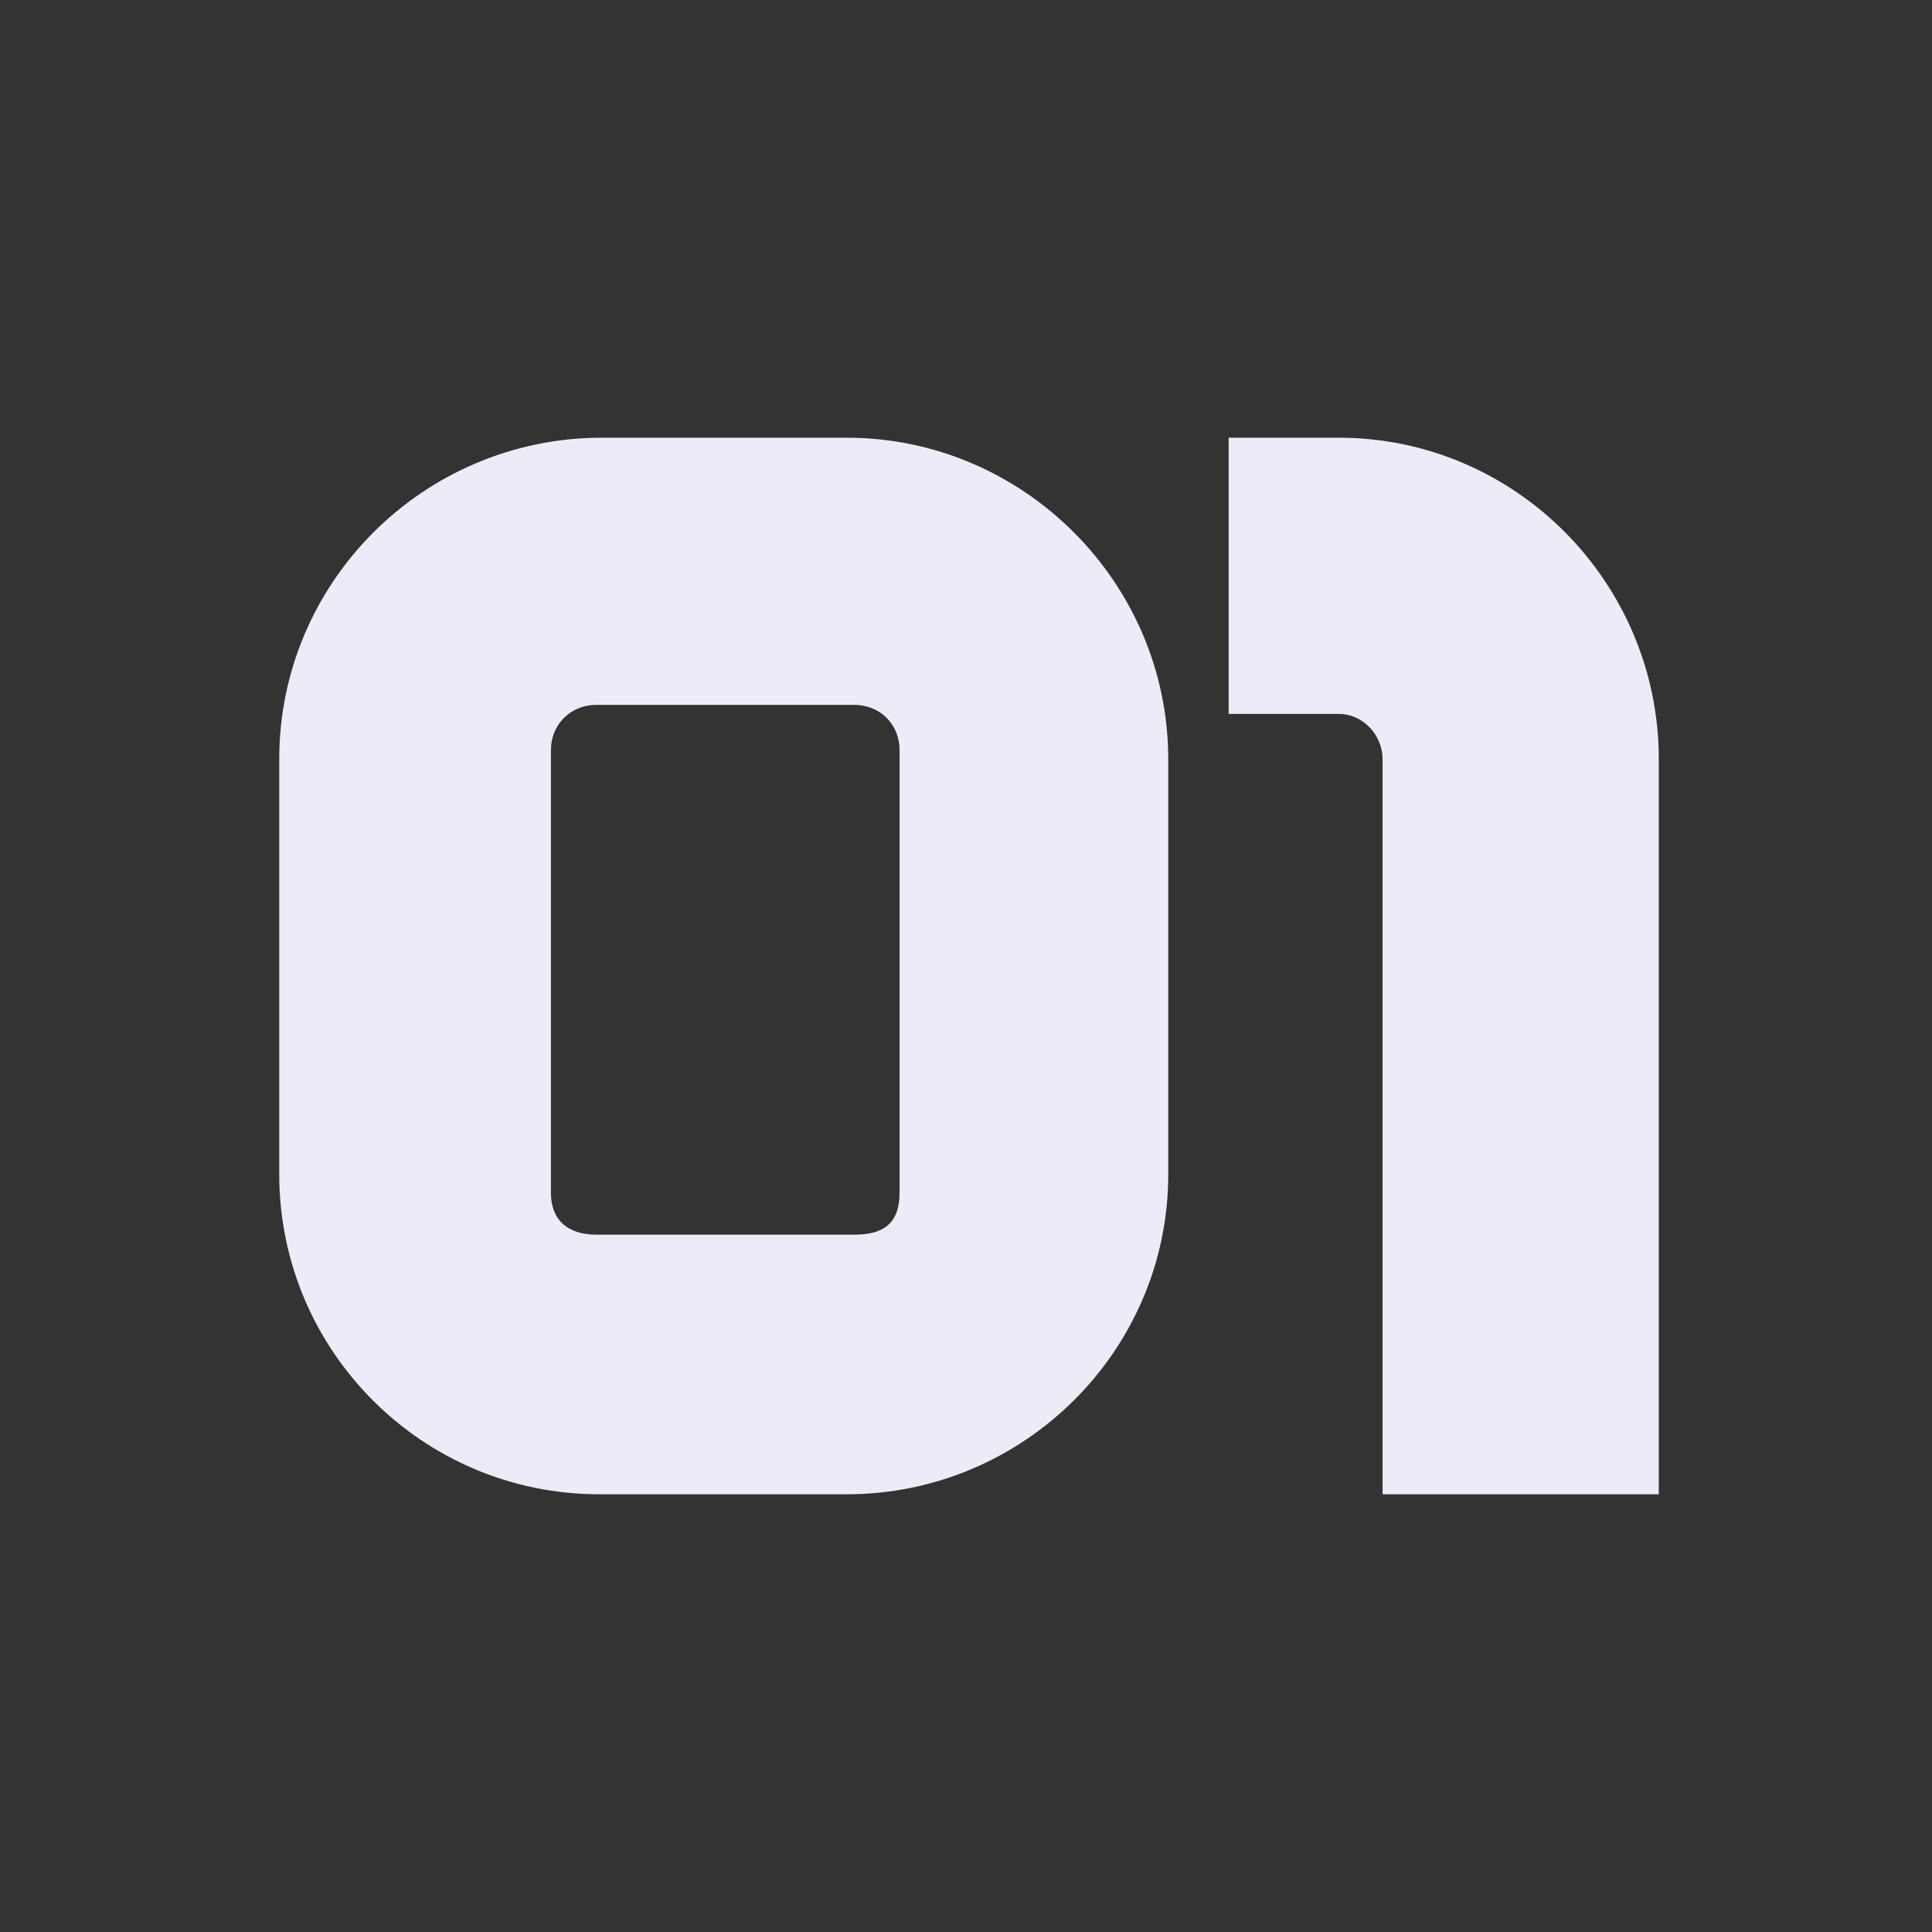
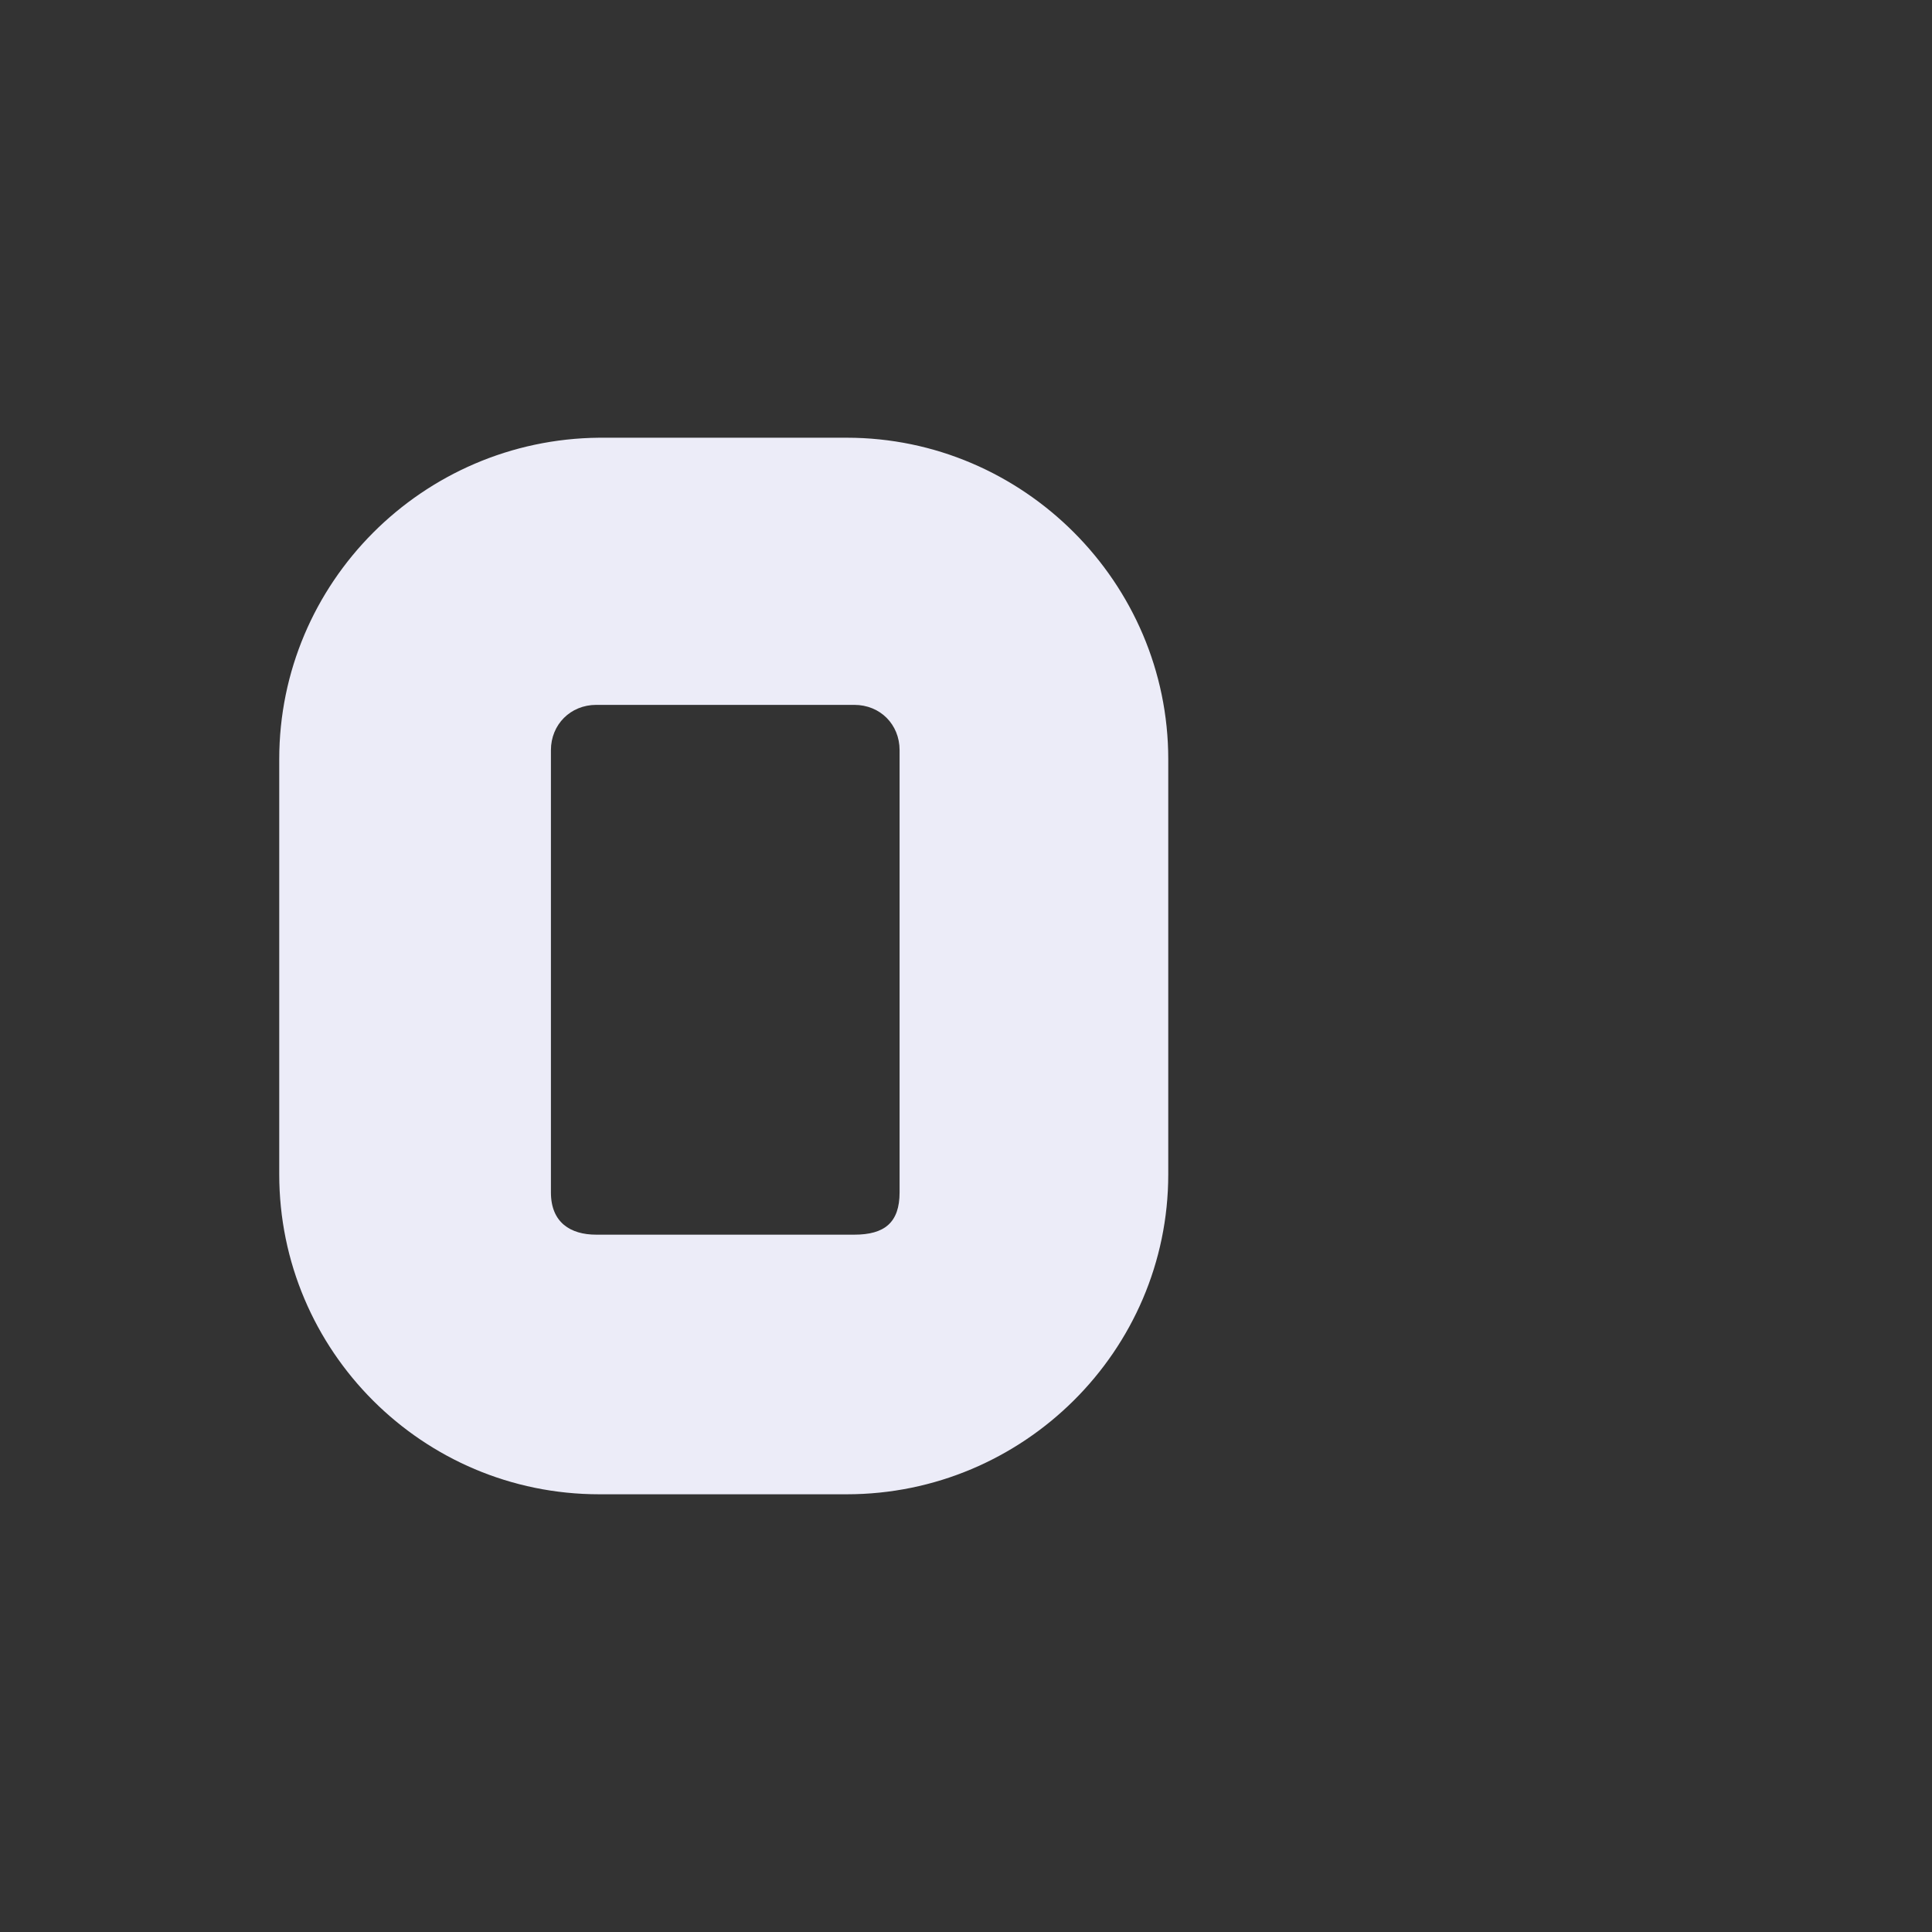
<svg xmlns="http://www.w3.org/2000/svg" width="256" height="256" viewBox="0 0 256 256" fill="none">
  <rect x="0" y="0" width="256" height="256" fill="#333333" stroke="none" />
  <path d="M112.2 58C135.6 58 154.8 77.2 154.8 100.6V155.6C154.8 179 135.6 198 112.2 198H79.4C56 198 37 179 37 155.6V100.6C37 77.2 56 58.2 79.4 58H112.2ZM79 93.4C75.6 93.4 73 96 73 99.4C73 99.4 73 157.4 73 158C73 162 75.603 163.6 79 163.6C79.869 163.6 111.2 163.6 113.2 163.6C117.2 163.6 119.2 162 119.2 158C119.2 152 119.2 101.403 119.2 99.4C119.2 96 116.638 93.4 113.2 93.4C109.763 93.4 79 93.4 79 93.4Z" fill="#ECECF8" />
-   <path d="M183.2 198V100.6C183.2 97.4 180.6 94.6 177.4 94.6H162.8V58H177.4C200.8 58 219.8 77.2 219.8 100.6V198H183.2Z" fill="#ECECF8" />
</svg>